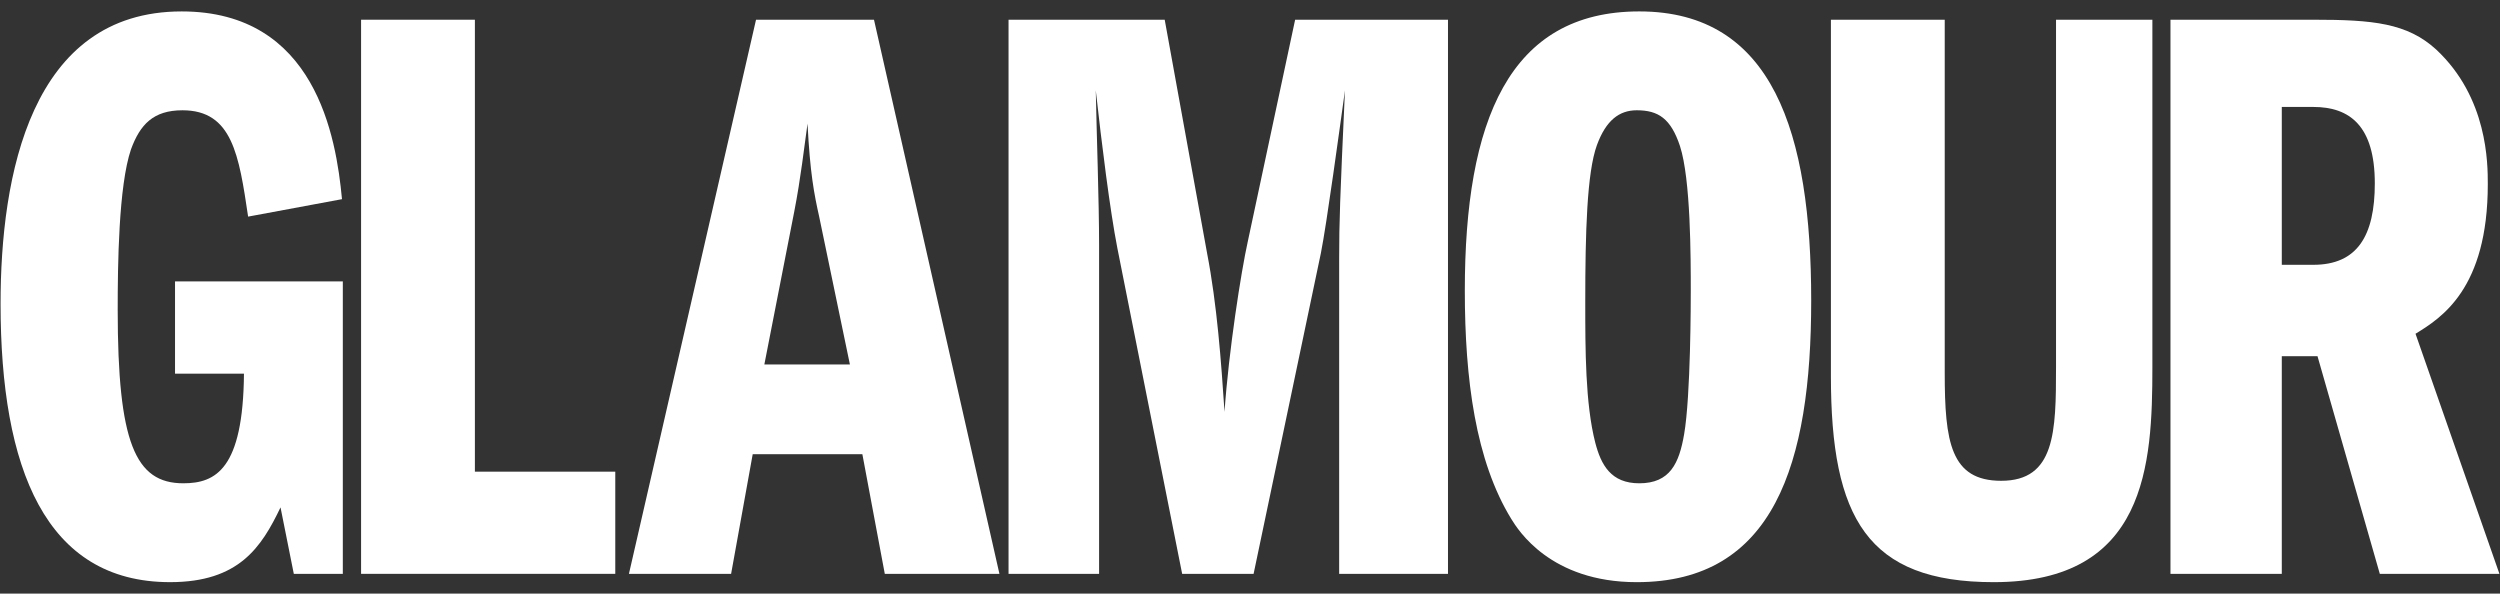
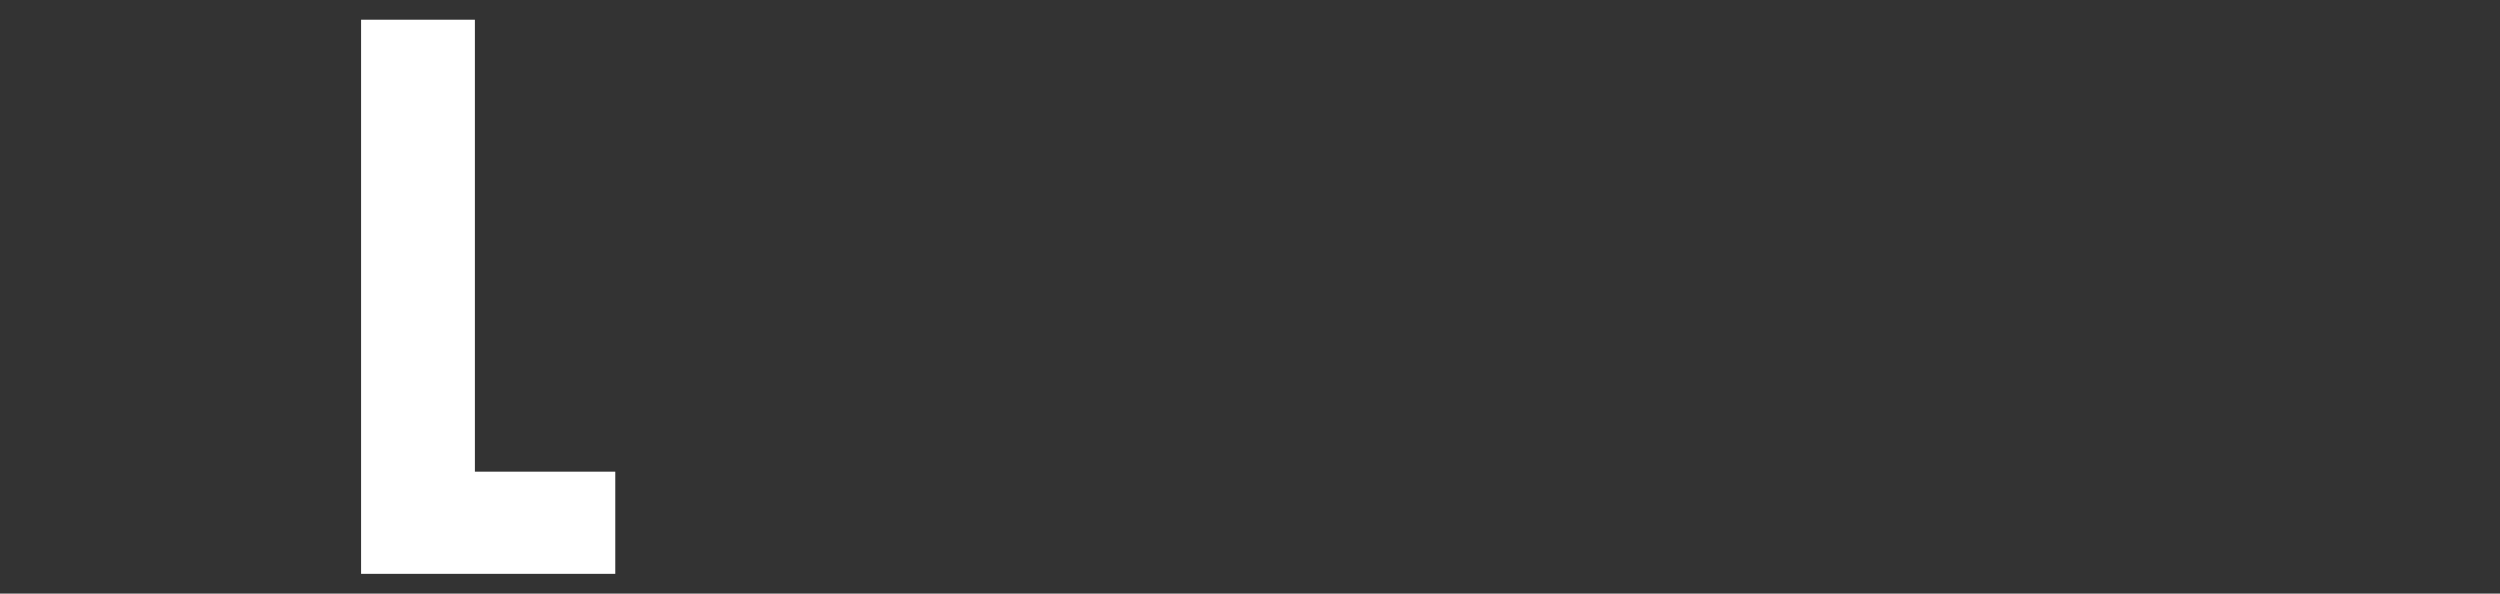
<svg xmlns="http://www.w3.org/2000/svg" width="4574" height="1086" viewBox="0 0 4574 1086" fill="none">
  <rect x="0" y="0" width="4574" height="1086" fill="#333333" stroke="none" />
  <g clip-path="url(#clip0_1_35)">
-     <path d="M627.225 1049.9H537.546L513.235 928.312C478.291 1001.28 437.233 1065.1 311.088 1065.1C83.133 1065.1 1.042 856.871 1.042 555.906C1.042 321.838 55.753 20.897 332.378 20.897C577.081 20.897 615.07 250.397 625.702 364.398L453.956 396.324C437.233 283.846 425.078 201.771 333.876 201.771C280.712 201.771 256.377 227.606 239.679 273.187C216.866 340.085 215.344 485.987 215.344 566.564C215.344 809.743 247.267 884.229 335.399 884.229C394.678 884.229 444.846 858.393 446.368 683.61H320.223V514.893H627.225V1049.9Z" fill="white" />
    <path d="M660.639 36.077H868.851V862.964H1125.71V1049.9H660.639V36.077Z" fill="white" />
    <mask id="mask0_1_35" style="mask-type:luminance" maskUnits="userSpaceOnUse" x="-1016" y="-4017" width="14619" height="10304">
-       <path d="M-1015.23 6286.23H13602.5V-4016.78H-1015.23V6286.23Z" fill="white" />
-     </mask>
+       </mask>
    <g mask="url(#mask0_1_35)">
-       <path d="M1398.44 666.876L1453.15 387.203C1465.31 324.873 1471.37 268.634 1477.46 226.074C1482.03 317.284 1489.62 355.277 1498.75 396.314L1554.99 666.876H1398.44ZM1383.24 36.064L1150.69 1049.89H1337.64L1377.15 831.025H1577.78L1618.81 1049.89H1828.54L1599.04 36.064H1383.24Z" fill="white" />
      <path d="M1845.23 36.076H2130.95L2208.47 463.199C2226.72 557.43 2234.3 662.32 2240.39 753.531C2247.98 642.55 2270.79 496.648 2282.95 441.907L2369.58 36.076H2649.23V1049.9H2450.13V472.31C2450.13 406.96 2451.65 364.4 2460.76 165.279C2451.65 230.629 2427.34 410.005 2416.68 463.199L2293.58 1049.9H2162.87L2044.34 454.088C2030.66 384.17 2015.46 261.033 2004.83 165.279C2006.35 244.309 2010.89 368.943 2010.89 447.997V1049.9H1845.23V36.076Z" fill="white" />
-       <path d="M2994.62 201.759C3034.13 201.759 3056.95 216.96 3073.64 267.109C3093.44 327.916 3093.44 470.798 3093.44 533.128C3093.44 546.807 3093.44 724.635 3081.26 794.554C3072.15 847.748 3055.42 884.242 2999.19 884.242C2947.52 884.242 2929.28 850.793 2918.65 809.755C2900.4 738.315 2900.4 639.515 2900.4 552.873C2900.4 425.193 2903.45 315.76 2921.69 265.586C2938.39 220.006 2962.7 201.759 2994.62 201.759ZM2999.19 20.885C2760.58 20.885 2680.03 221.528 2680.03 531.605C2680.03 694.232 2699.78 843.204 2765.12 949.592C2777.3 969.362 2836.55 1065.12 2994.62 1065.12C3245.39 1065.12 3313.78 849.27 3313.78 549.827C3313.78 242.796 3243.89 20.885 2999.19 20.885Z" fill="white" />
      <path d="M3558.07 36.077V682.066C3558.07 808.223 3568.7 879.664 3661.4 879.664C3760.21 879.664 3761.71 790.001 3761.71 671.432V36.077H3938V671.432C3938 850.783 3927.37 1065.11 3647.75 1065.11C3416.72 1065.11 3349.83 948.06 3349.83 688.156V36.077H3558.07Z" fill="white" />
      <path d="M4174.76 195.675H4232.51C4299.38 195.675 4344.95 230.647 4344.95 335.512C4344.95 431.266 4313.03 484.484 4232.51 484.484H4174.76V195.675ZM3971.09 1049.9H4174.76V651.679H4240.1L4354.09 1049.9H4572.96L4419.43 610.642C4466.56 581.761 4551.67 528.542 4551.67 337.035C4551.67 299.042 4551.67 178.951 4457.42 90.786C4404.26 42.16 4341.91 36.069 4232.51 36.069H3971.09V1049.9Z" fill="white" />
    </g>
  </g>
  <defs>
    <clipPath id="clip0_1_35">
      <rect width="4574" height="1086" fill="white" />
    </clipPath>
  </defs>
</svg>